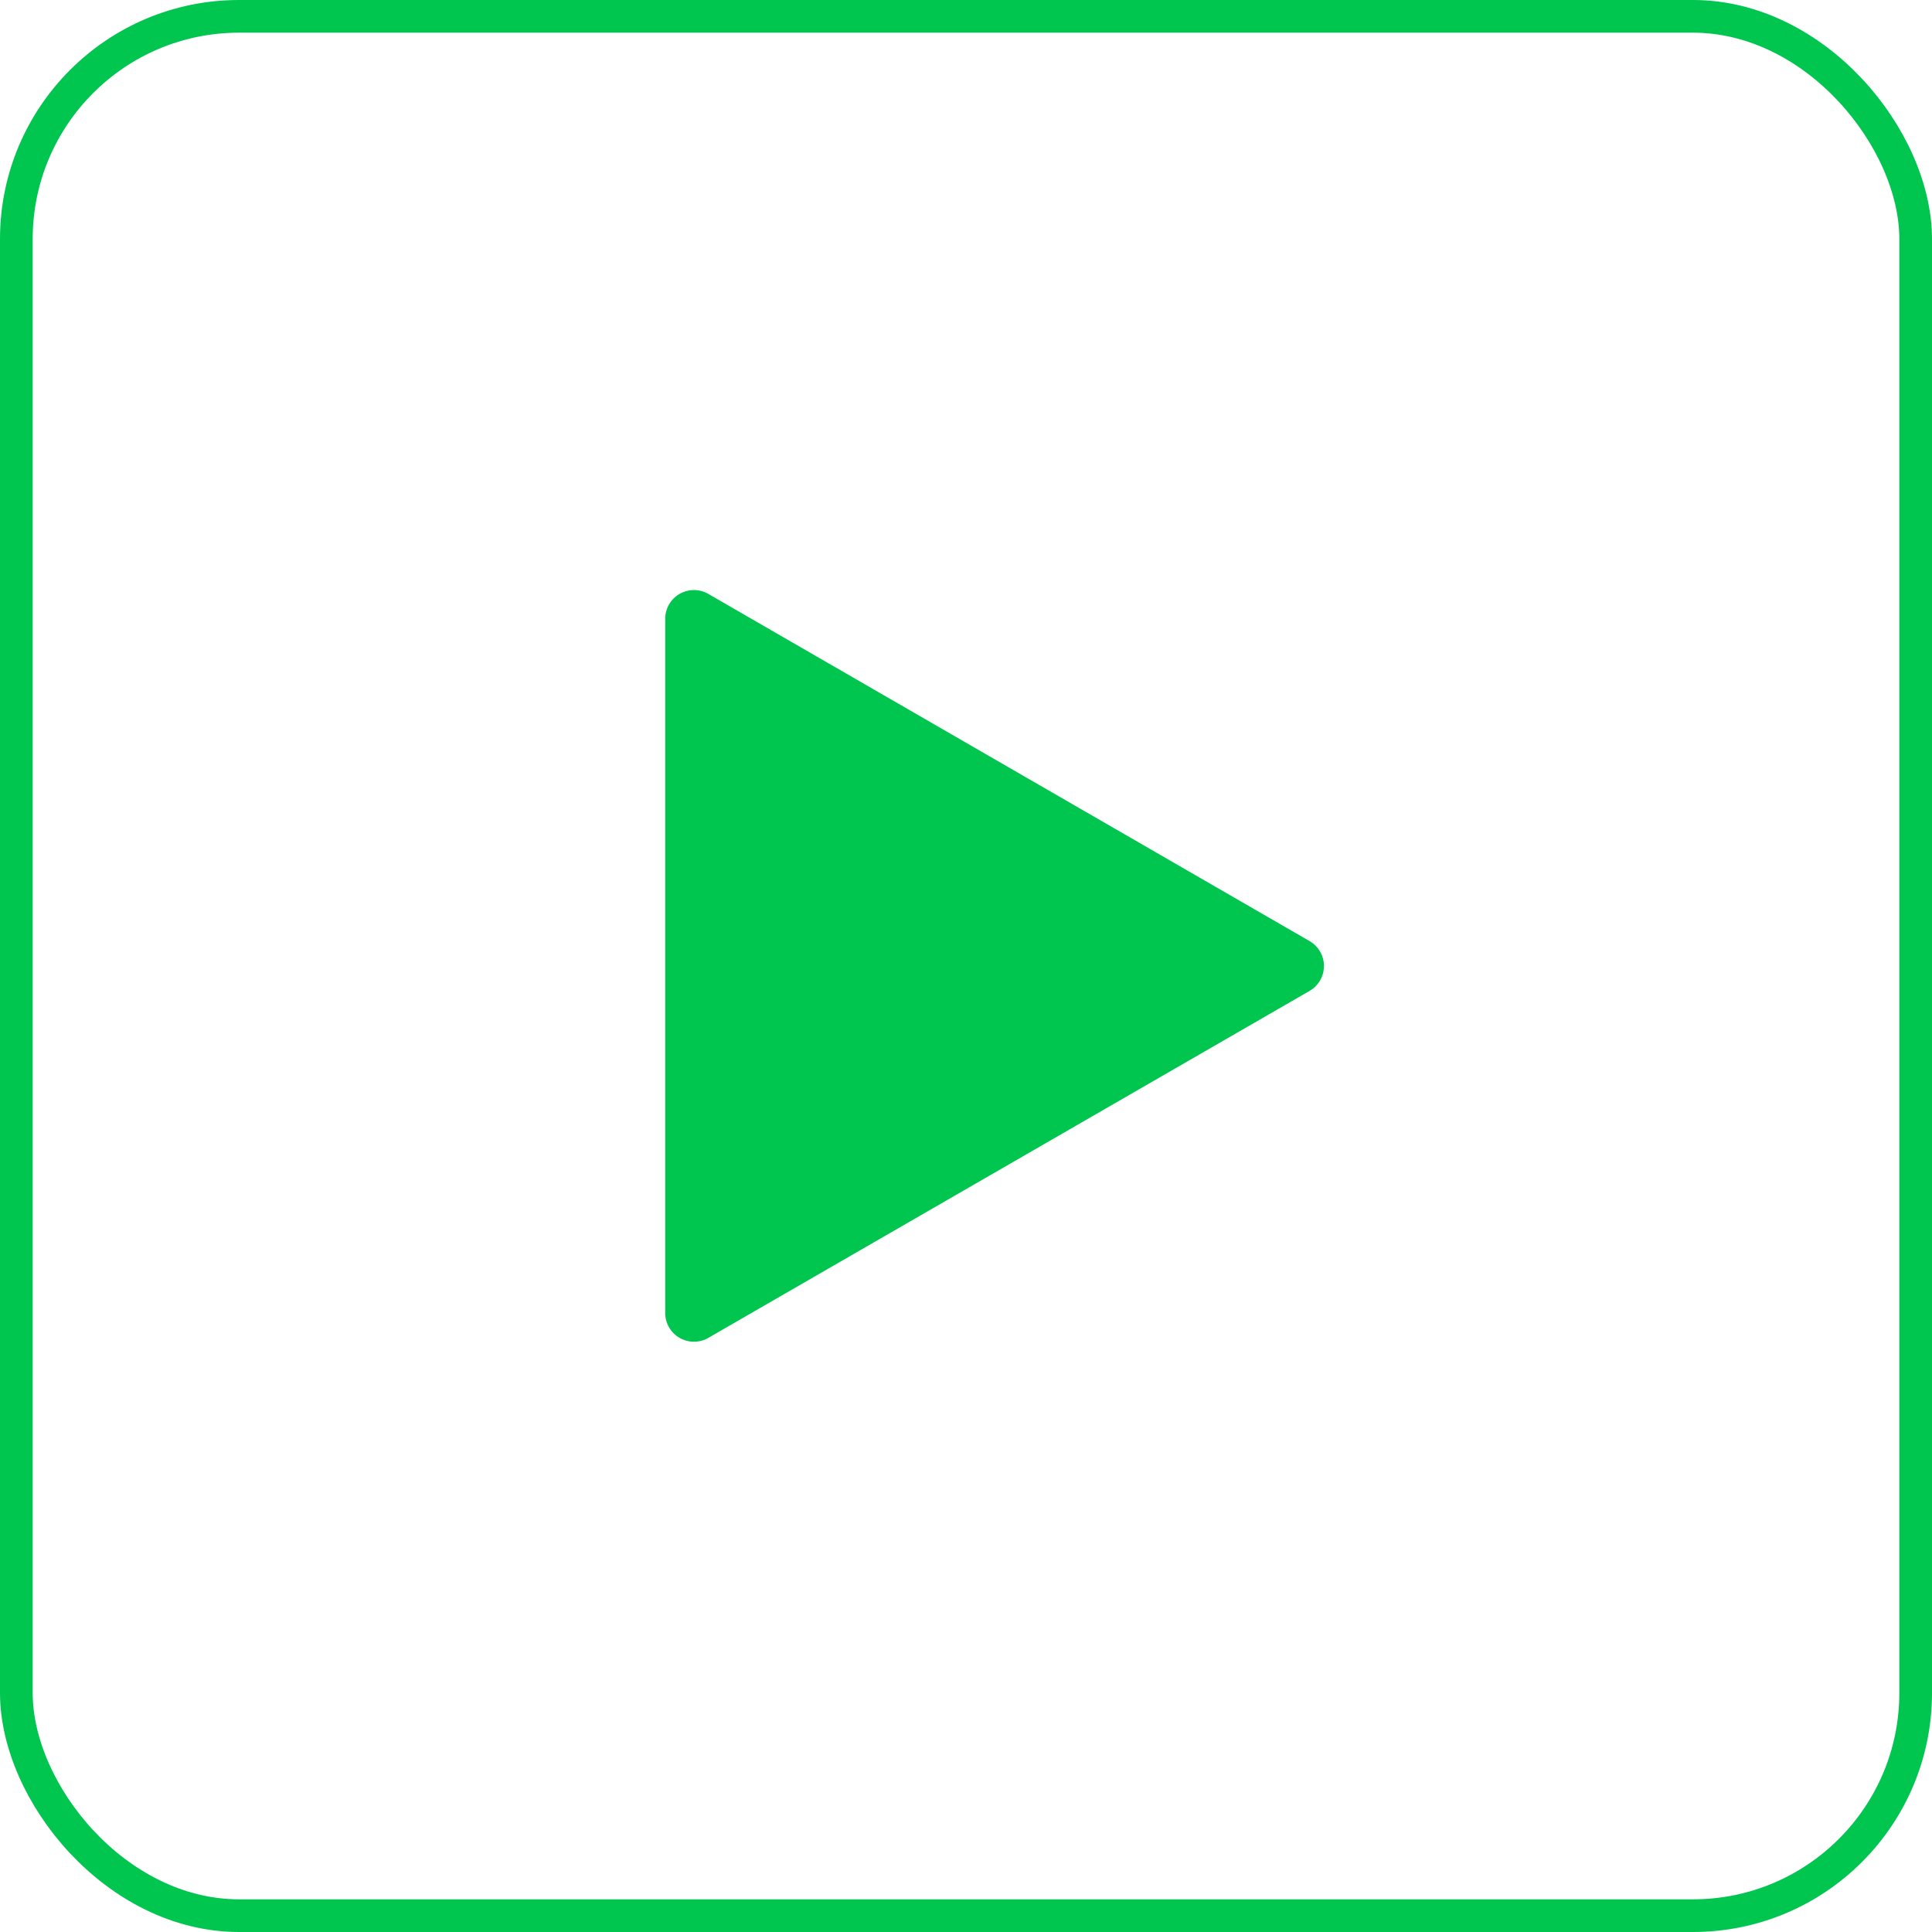
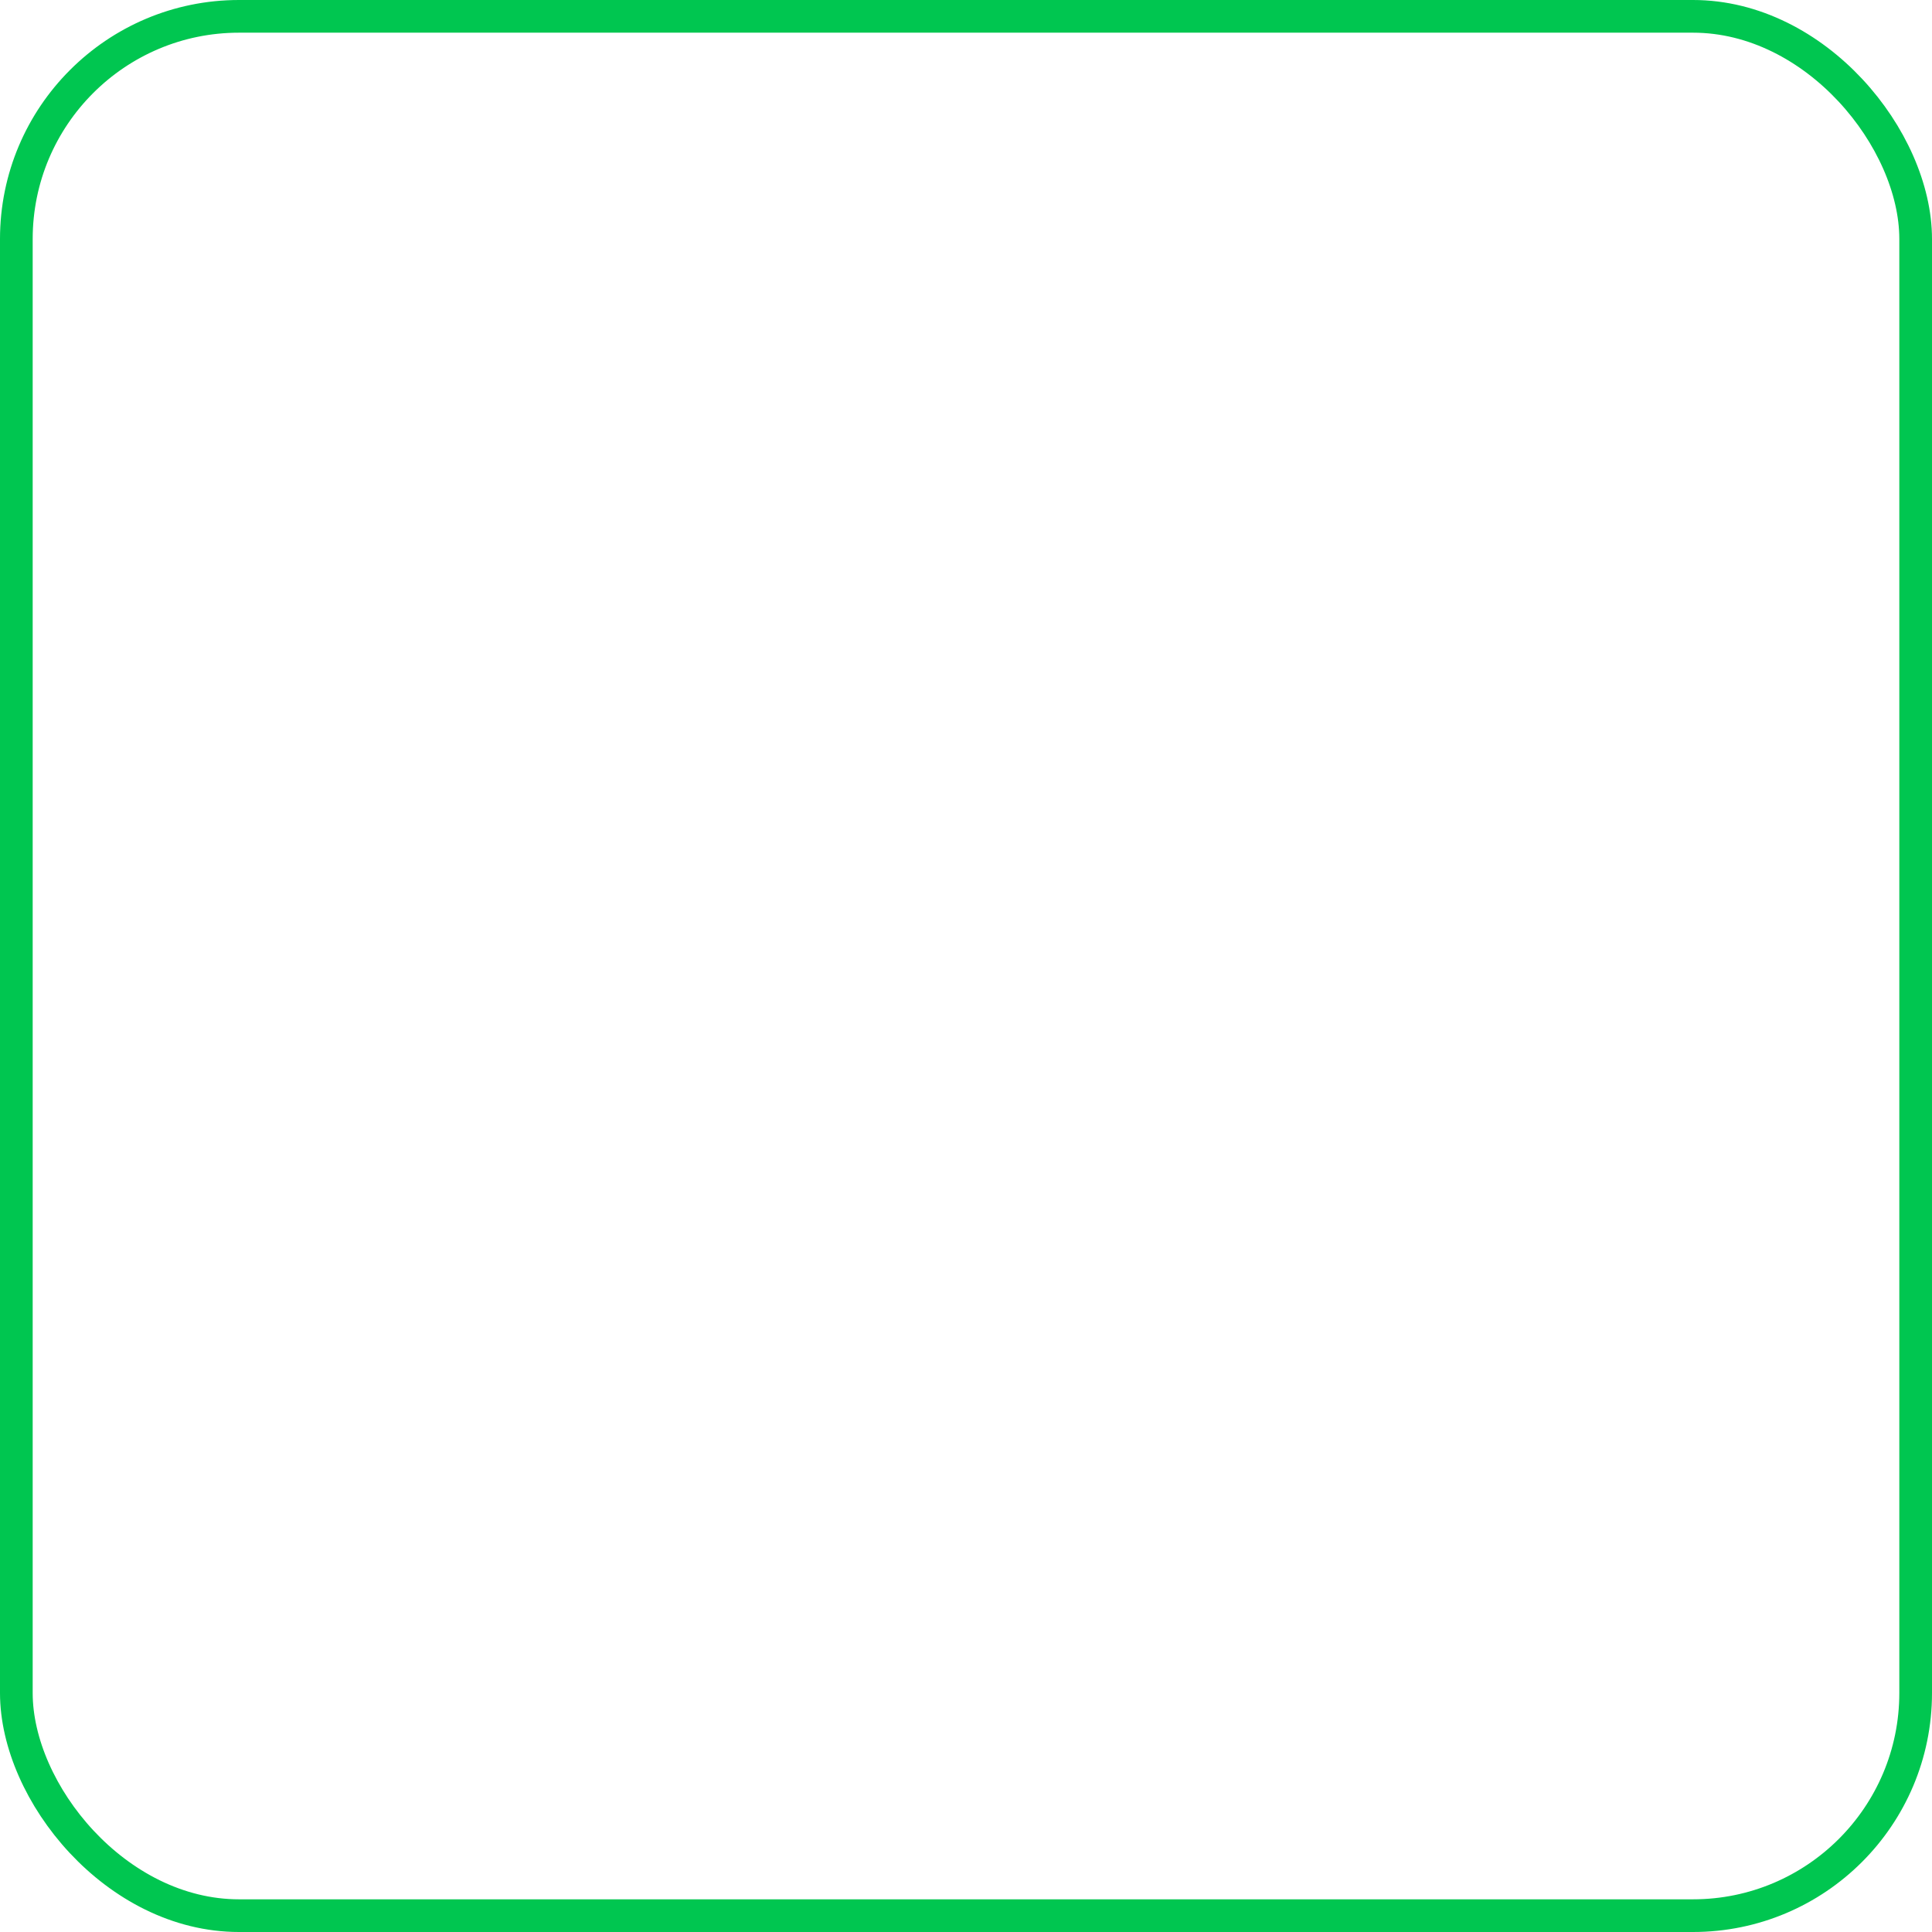
<svg xmlns="http://www.w3.org/2000/svg" id="Layer_1" data-name="Layer 1" viewBox="0 0 88.67 88.67">
  <defs>
    <style>.cls-1{fill:none;stroke:#00c650;stroke-miterlimit:10;stroke-width:1.5px;}.cls-2{fill:#00c650;}</style>
  </defs>
  <rect class="cls-1" x="0.75" y="0.75" width="87.17" height="87.17" rx="10.22" />
-   <path class="cls-2" d="M60.1,43.19,32.53,27.27a1.32,1.32,0,0,0-2,1.15V60.25a1.32,1.32,0,0,0,2,1.14L60.1,45.48A1.32,1.32,0,0,0,60.1,43.19Z" />
</svg>